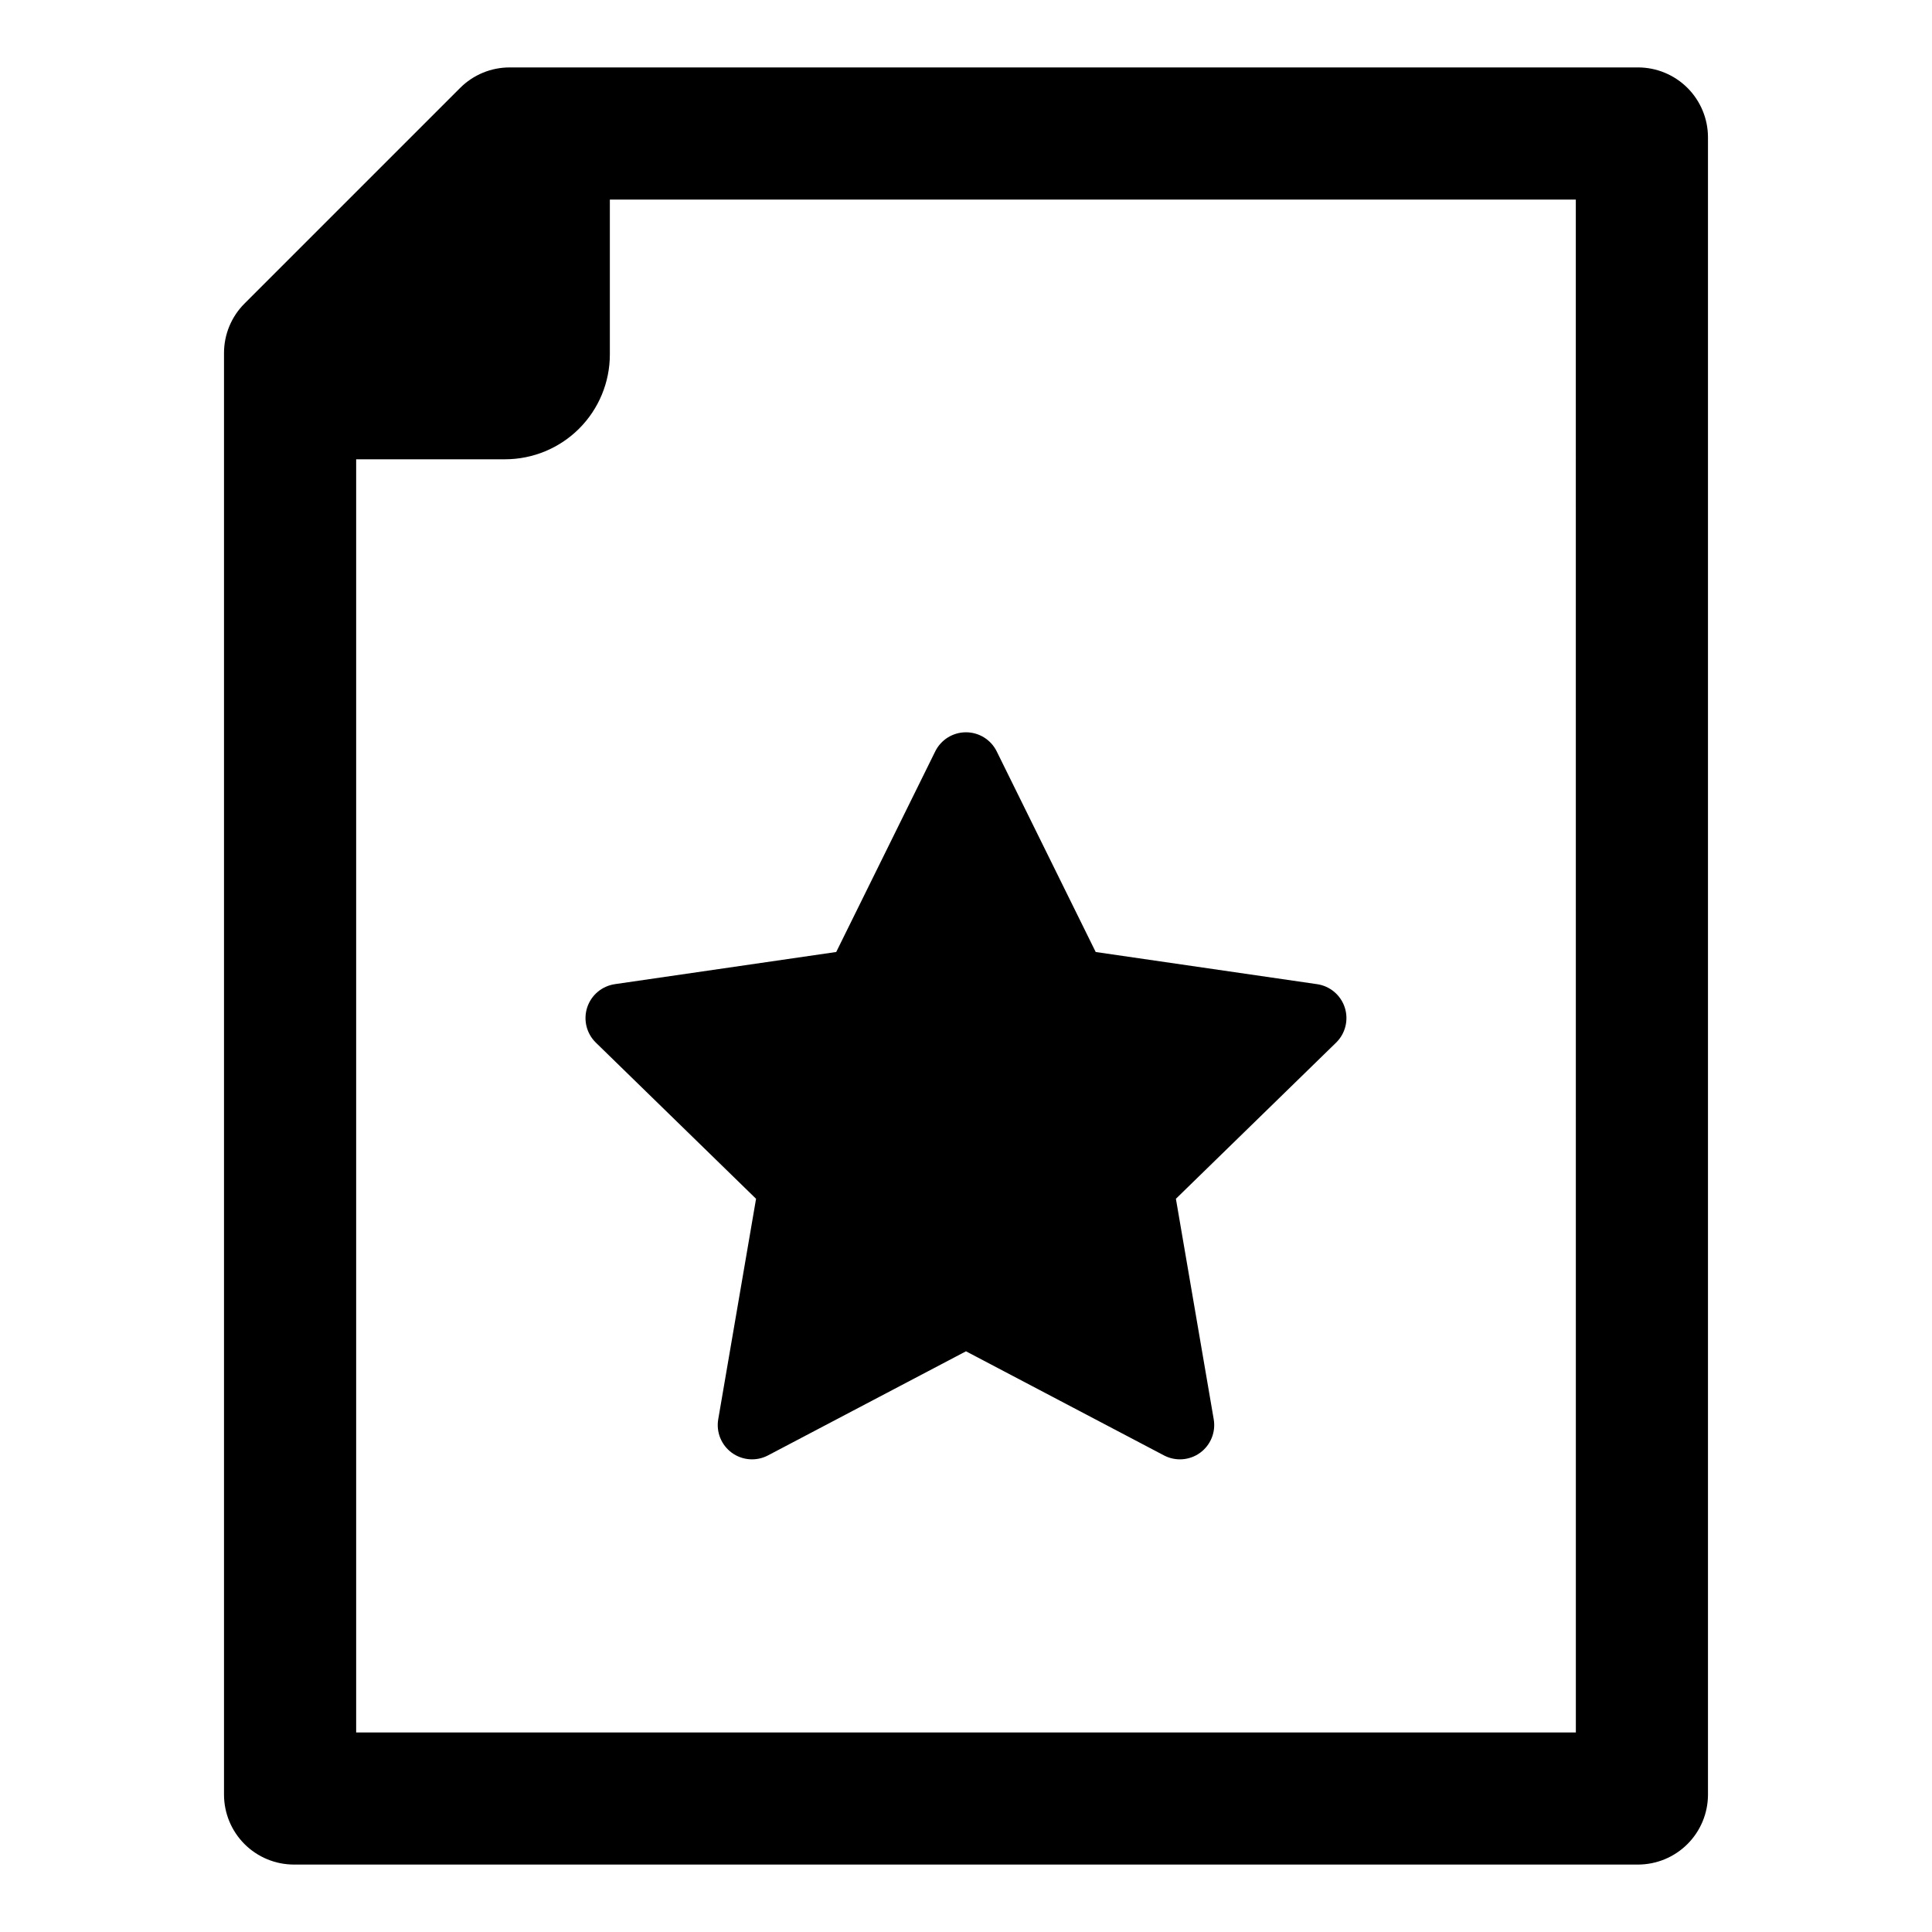
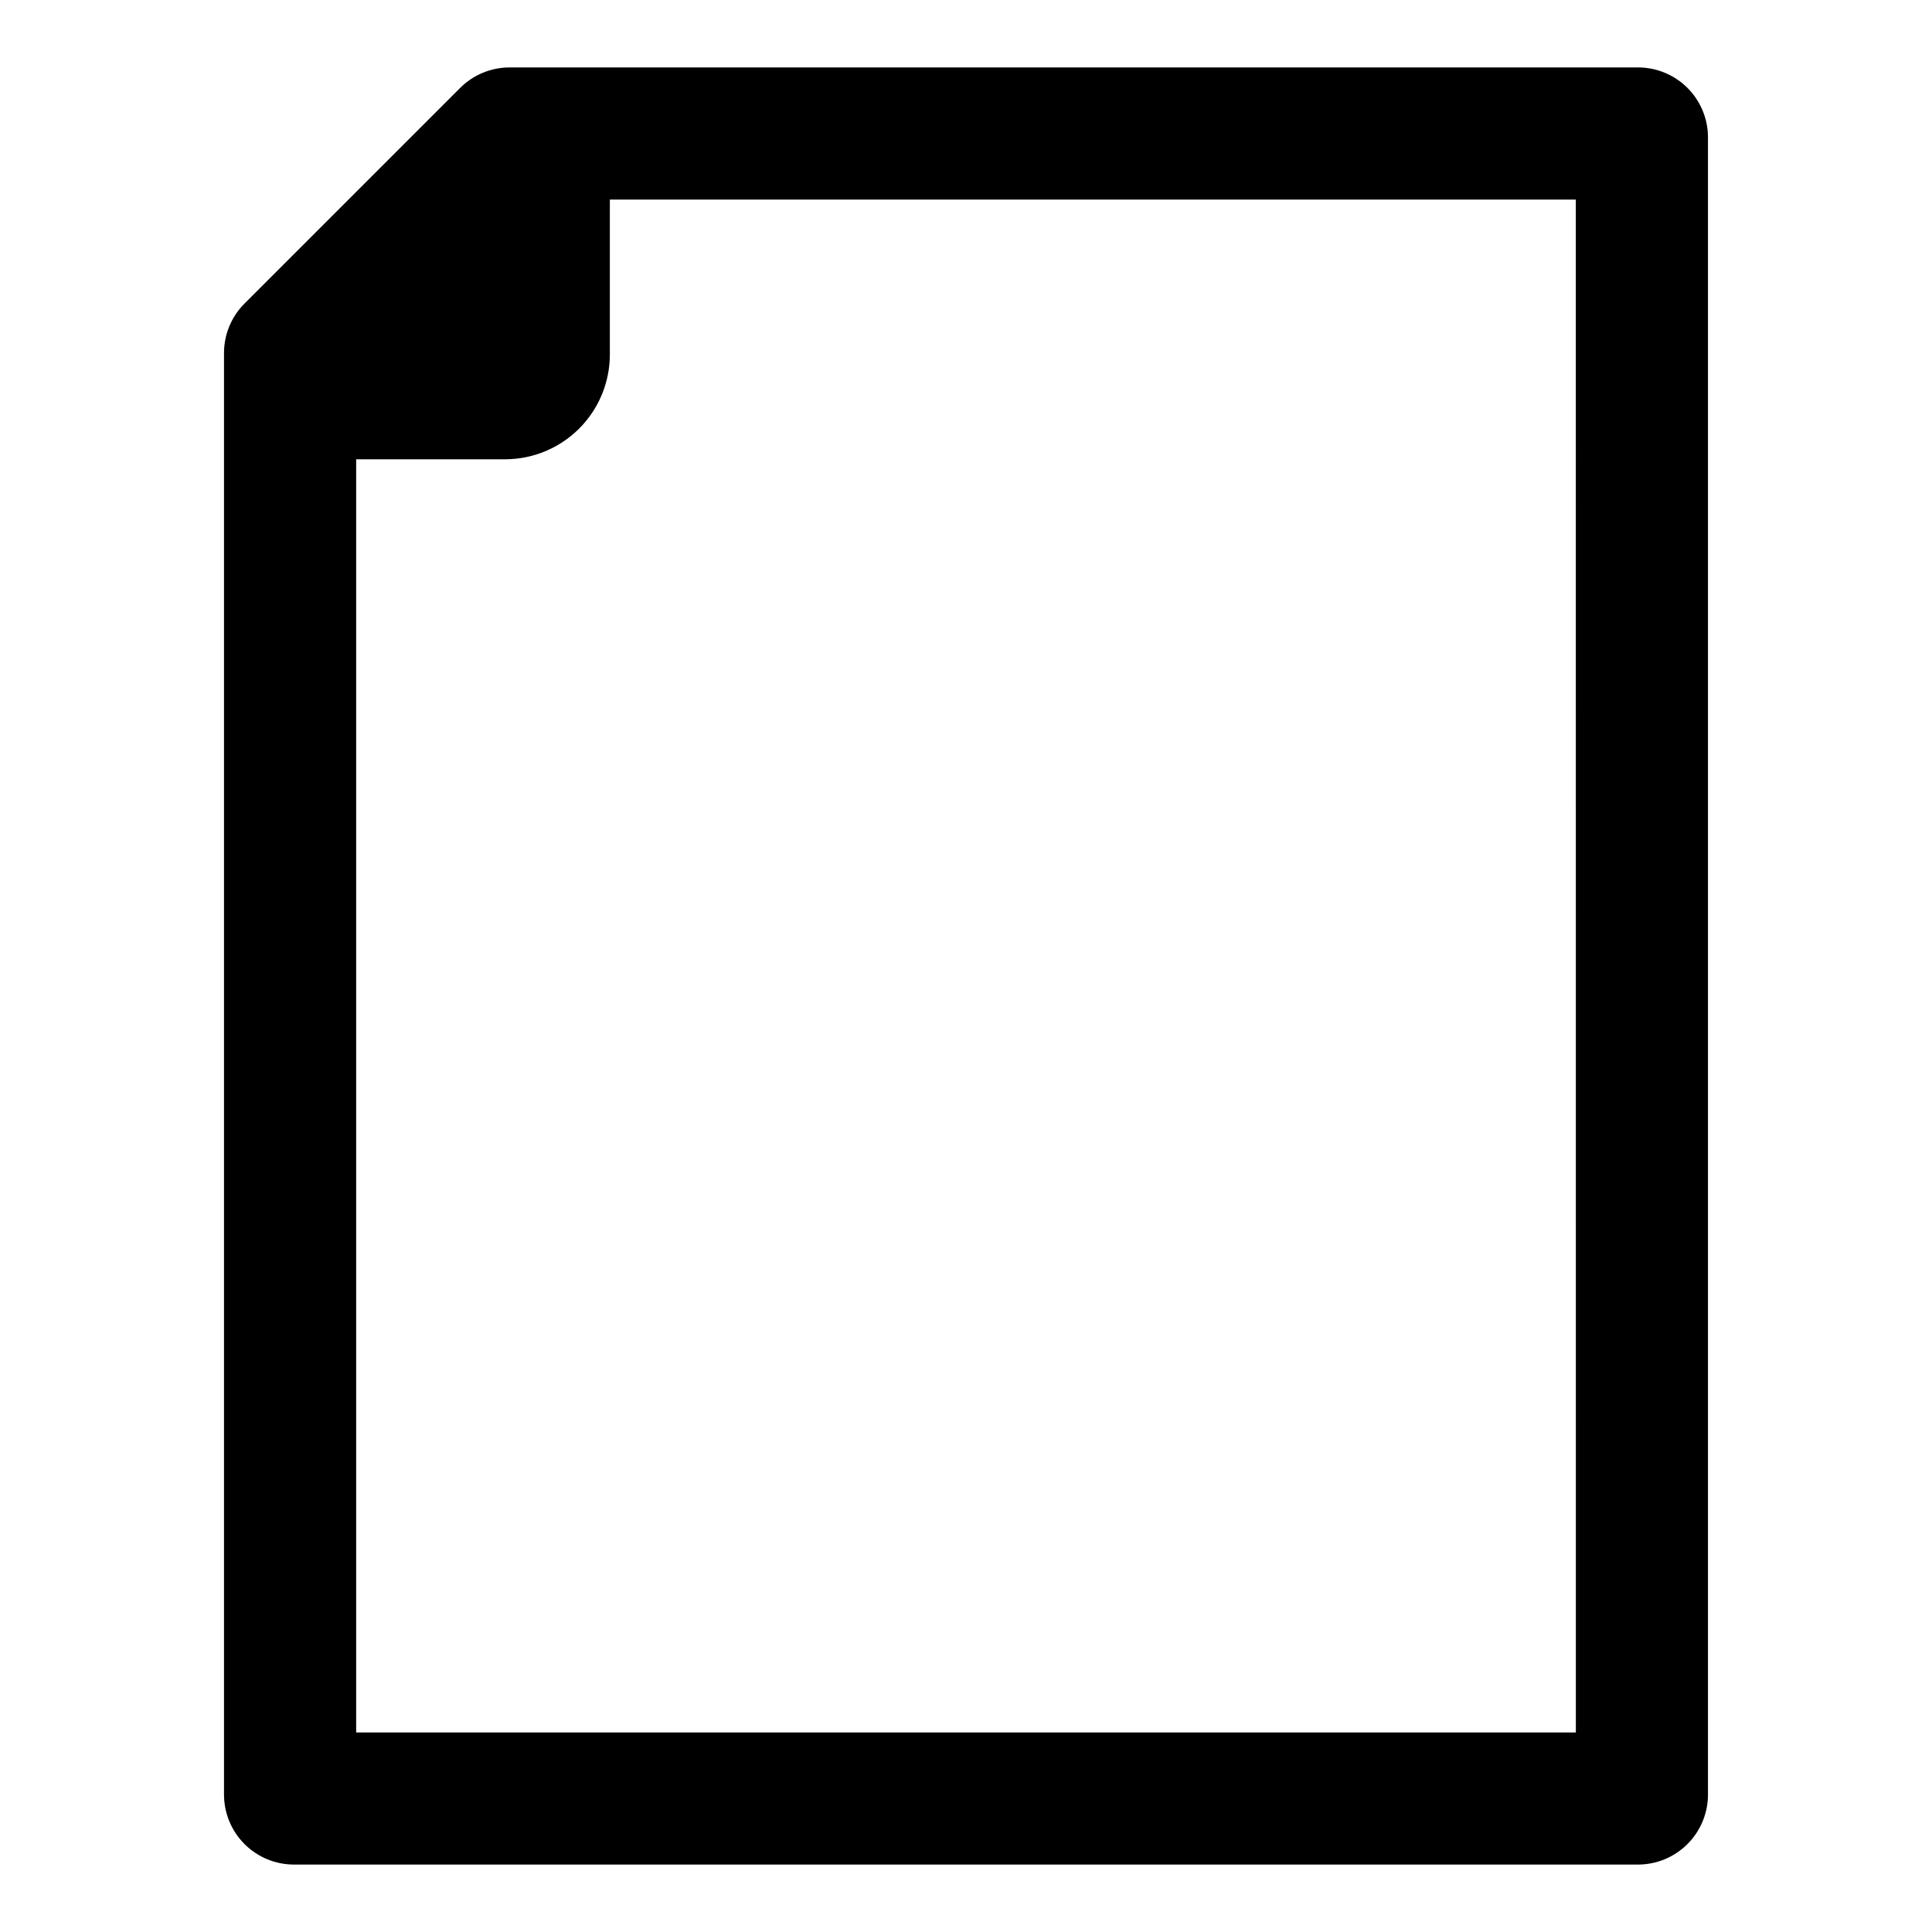
<svg xmlns="http://www.w3.org/2000/svg" fill="#000000" width="800px" height="800px" version="1.1" viewBox="144 144 512 512">
  <g>
-     <path d="m301.91 420.31 42.453 41.379-10.023 58.43c-0.586 3.406 0.816 6.852 3.613 8.887 2.797 2.031 6.508 2.301 9.57 0.691l52.473-27.59 52.473 27.59c3.059 1.609 6.769 1.34 9.566-0.691 2.797-2.035 4.199-5.481 3.613-8.887l-10.02-58.43 42.449-41.379c2.477-2.414 3.367-6.027 2.301-9.316-1.07-3.289-3.914-5.684-7.336-6.18l-58.668-8.523-26.234-53.164c-1.531-3.102-4.688-5.062-8.145-5.062-3.461 0-6.617 1.961-8.148 5.062l-26.238 53.16-58.668 8.523 0.004 0.004c-3.422 0.496-6.266 2.891-7.336 6.18-1.066 3.289-0.176 6.902 2.301 9.316z" />
    <path d="m578.09 161.87h-299.03c-4.918-0.004-9.637 1.949-13.117 5.43l-57.148 57.148c-3.481 3.477-5.434 8.195-5.43 13.117v382.02c0 4.918 1.957 9.637 5.434 13.113 3.481 3.477 8.195 5.43 13.117 5.43h356.17c4.918-0.004 9.633-1.957 13.113-5.434 3.477-3.477 5.434-8.191 5.434-13.109v-439.18c0-4.918-1.957-9.633-5.434-13.109-3.481-3.477-8.195-5.43-13.113-5.43zm-16.473 358.44v82.805h-323.23v-337.4h39.465c7.363-0.004 14.426-2.93 19.633-8.137 5.207-5.211 8.133-12.273 8.133-19.637v-41.055h255.99z" />
  </g>
</svg>